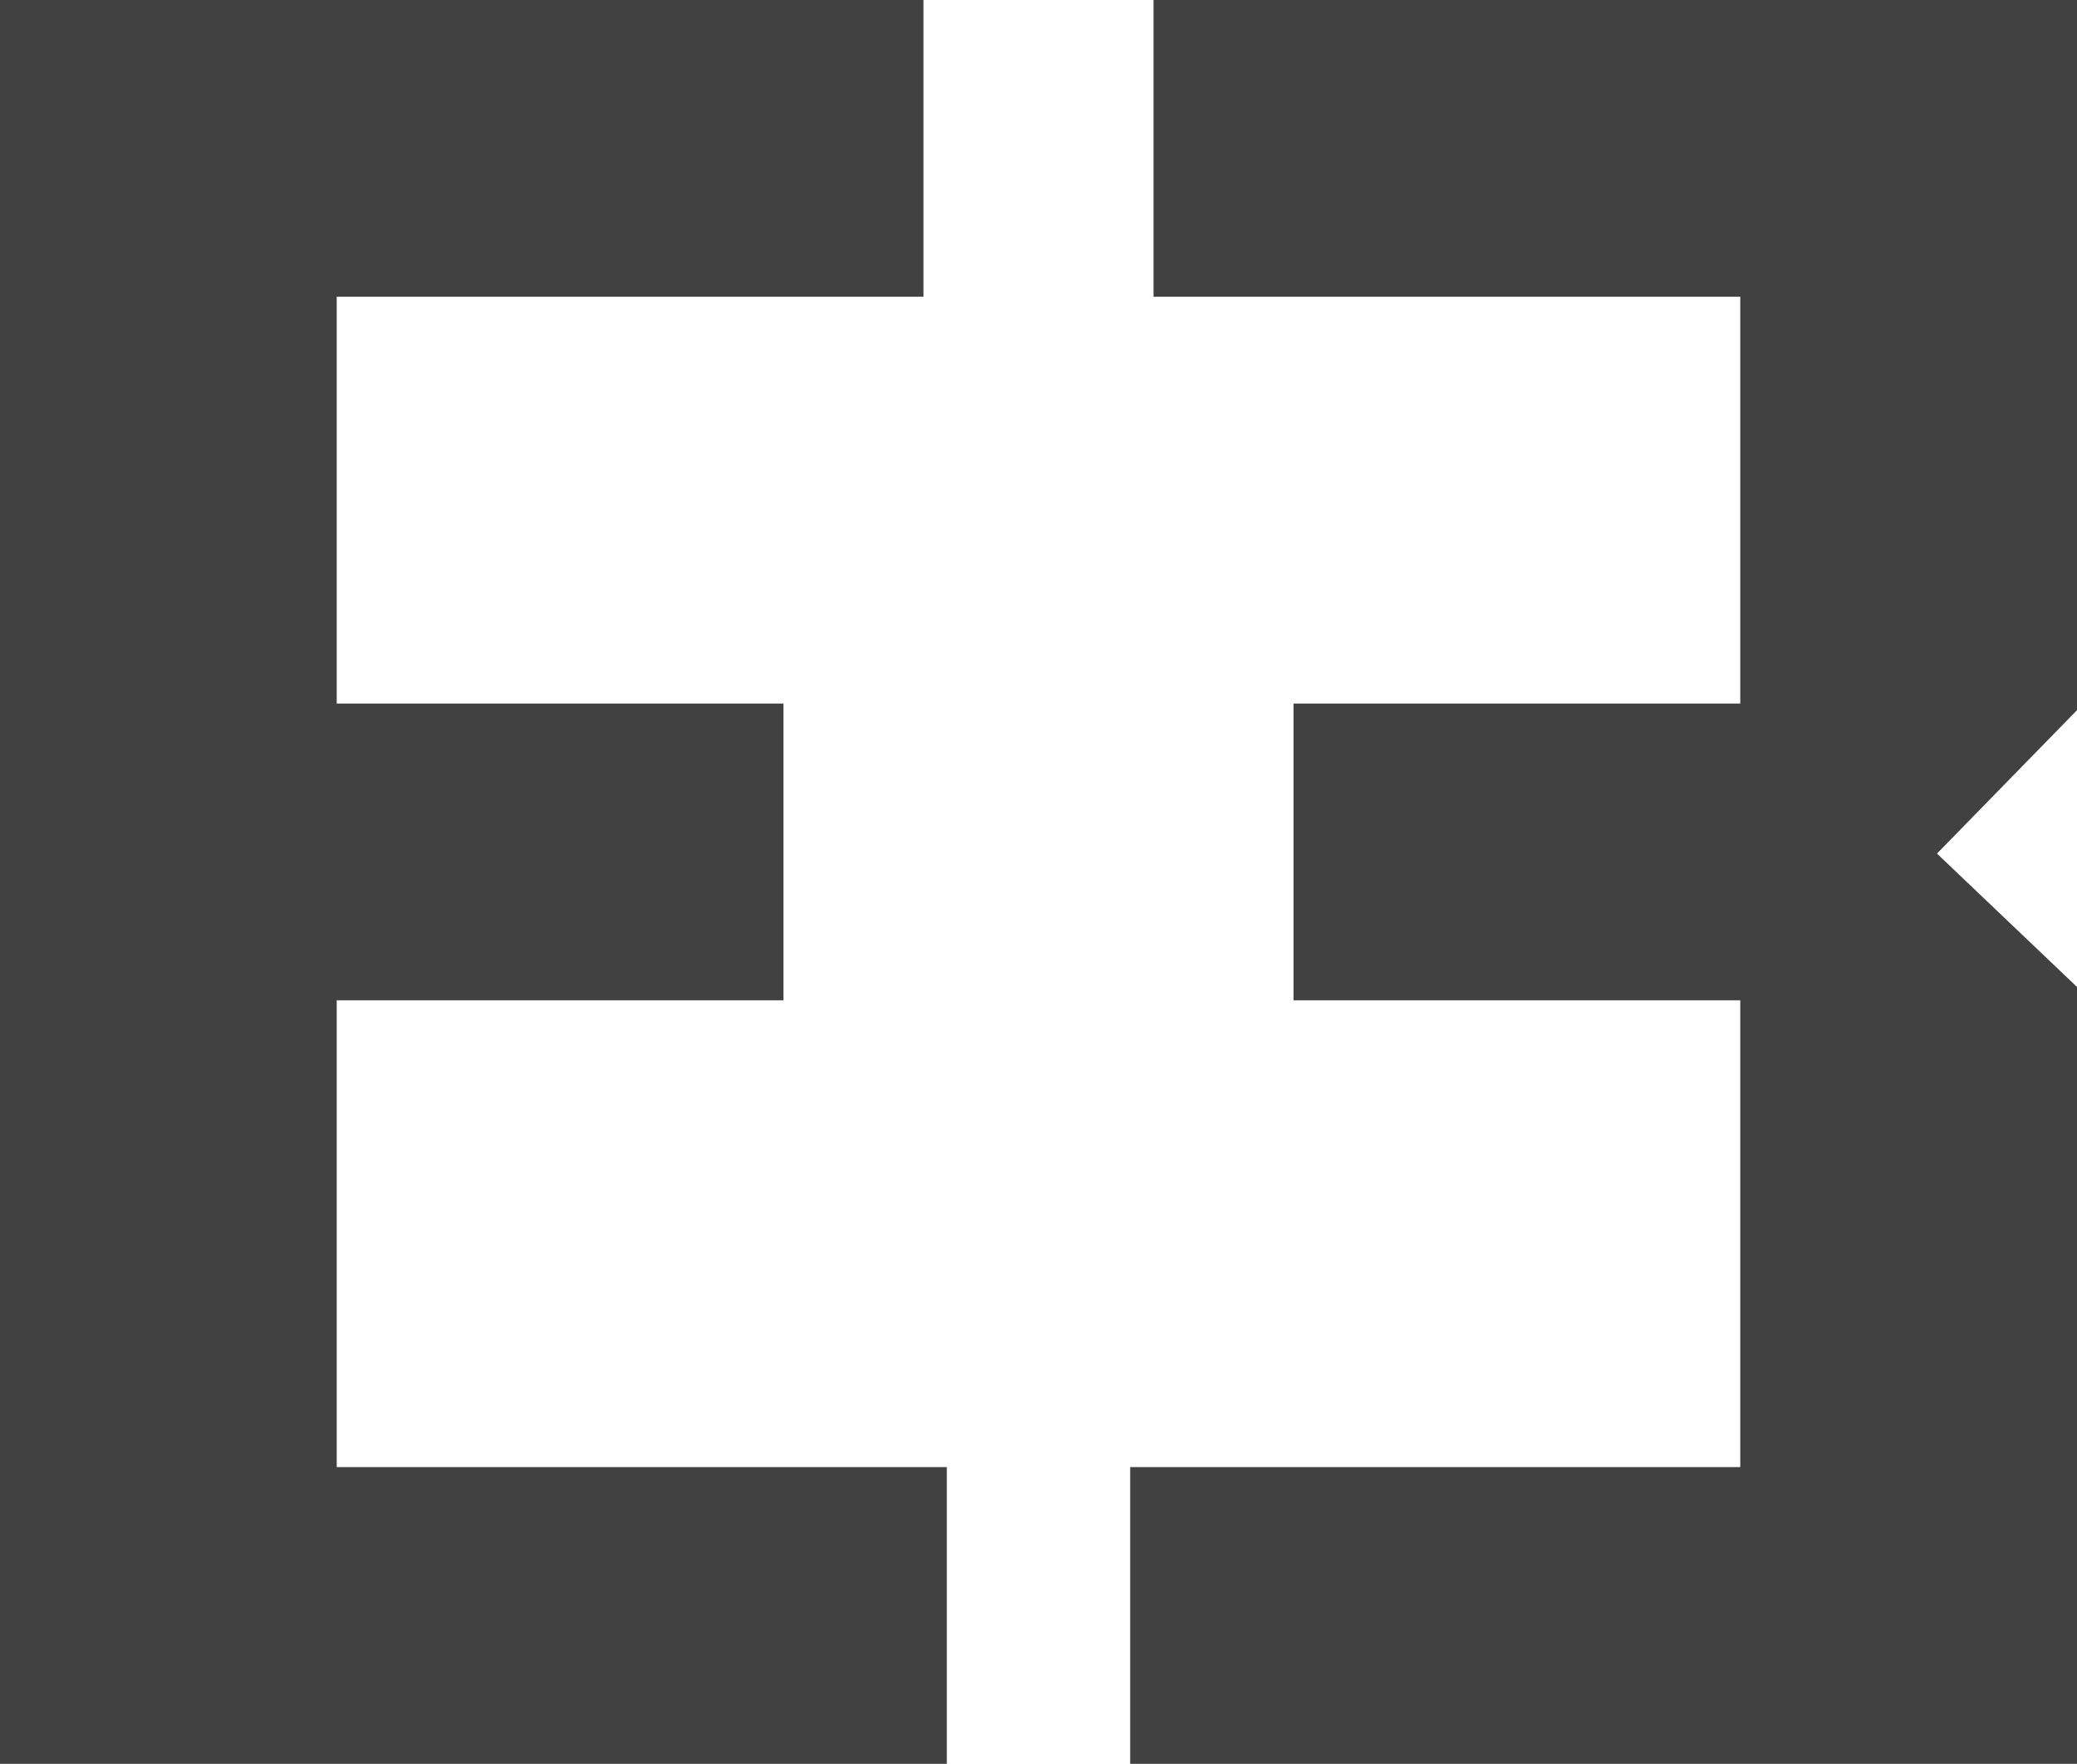
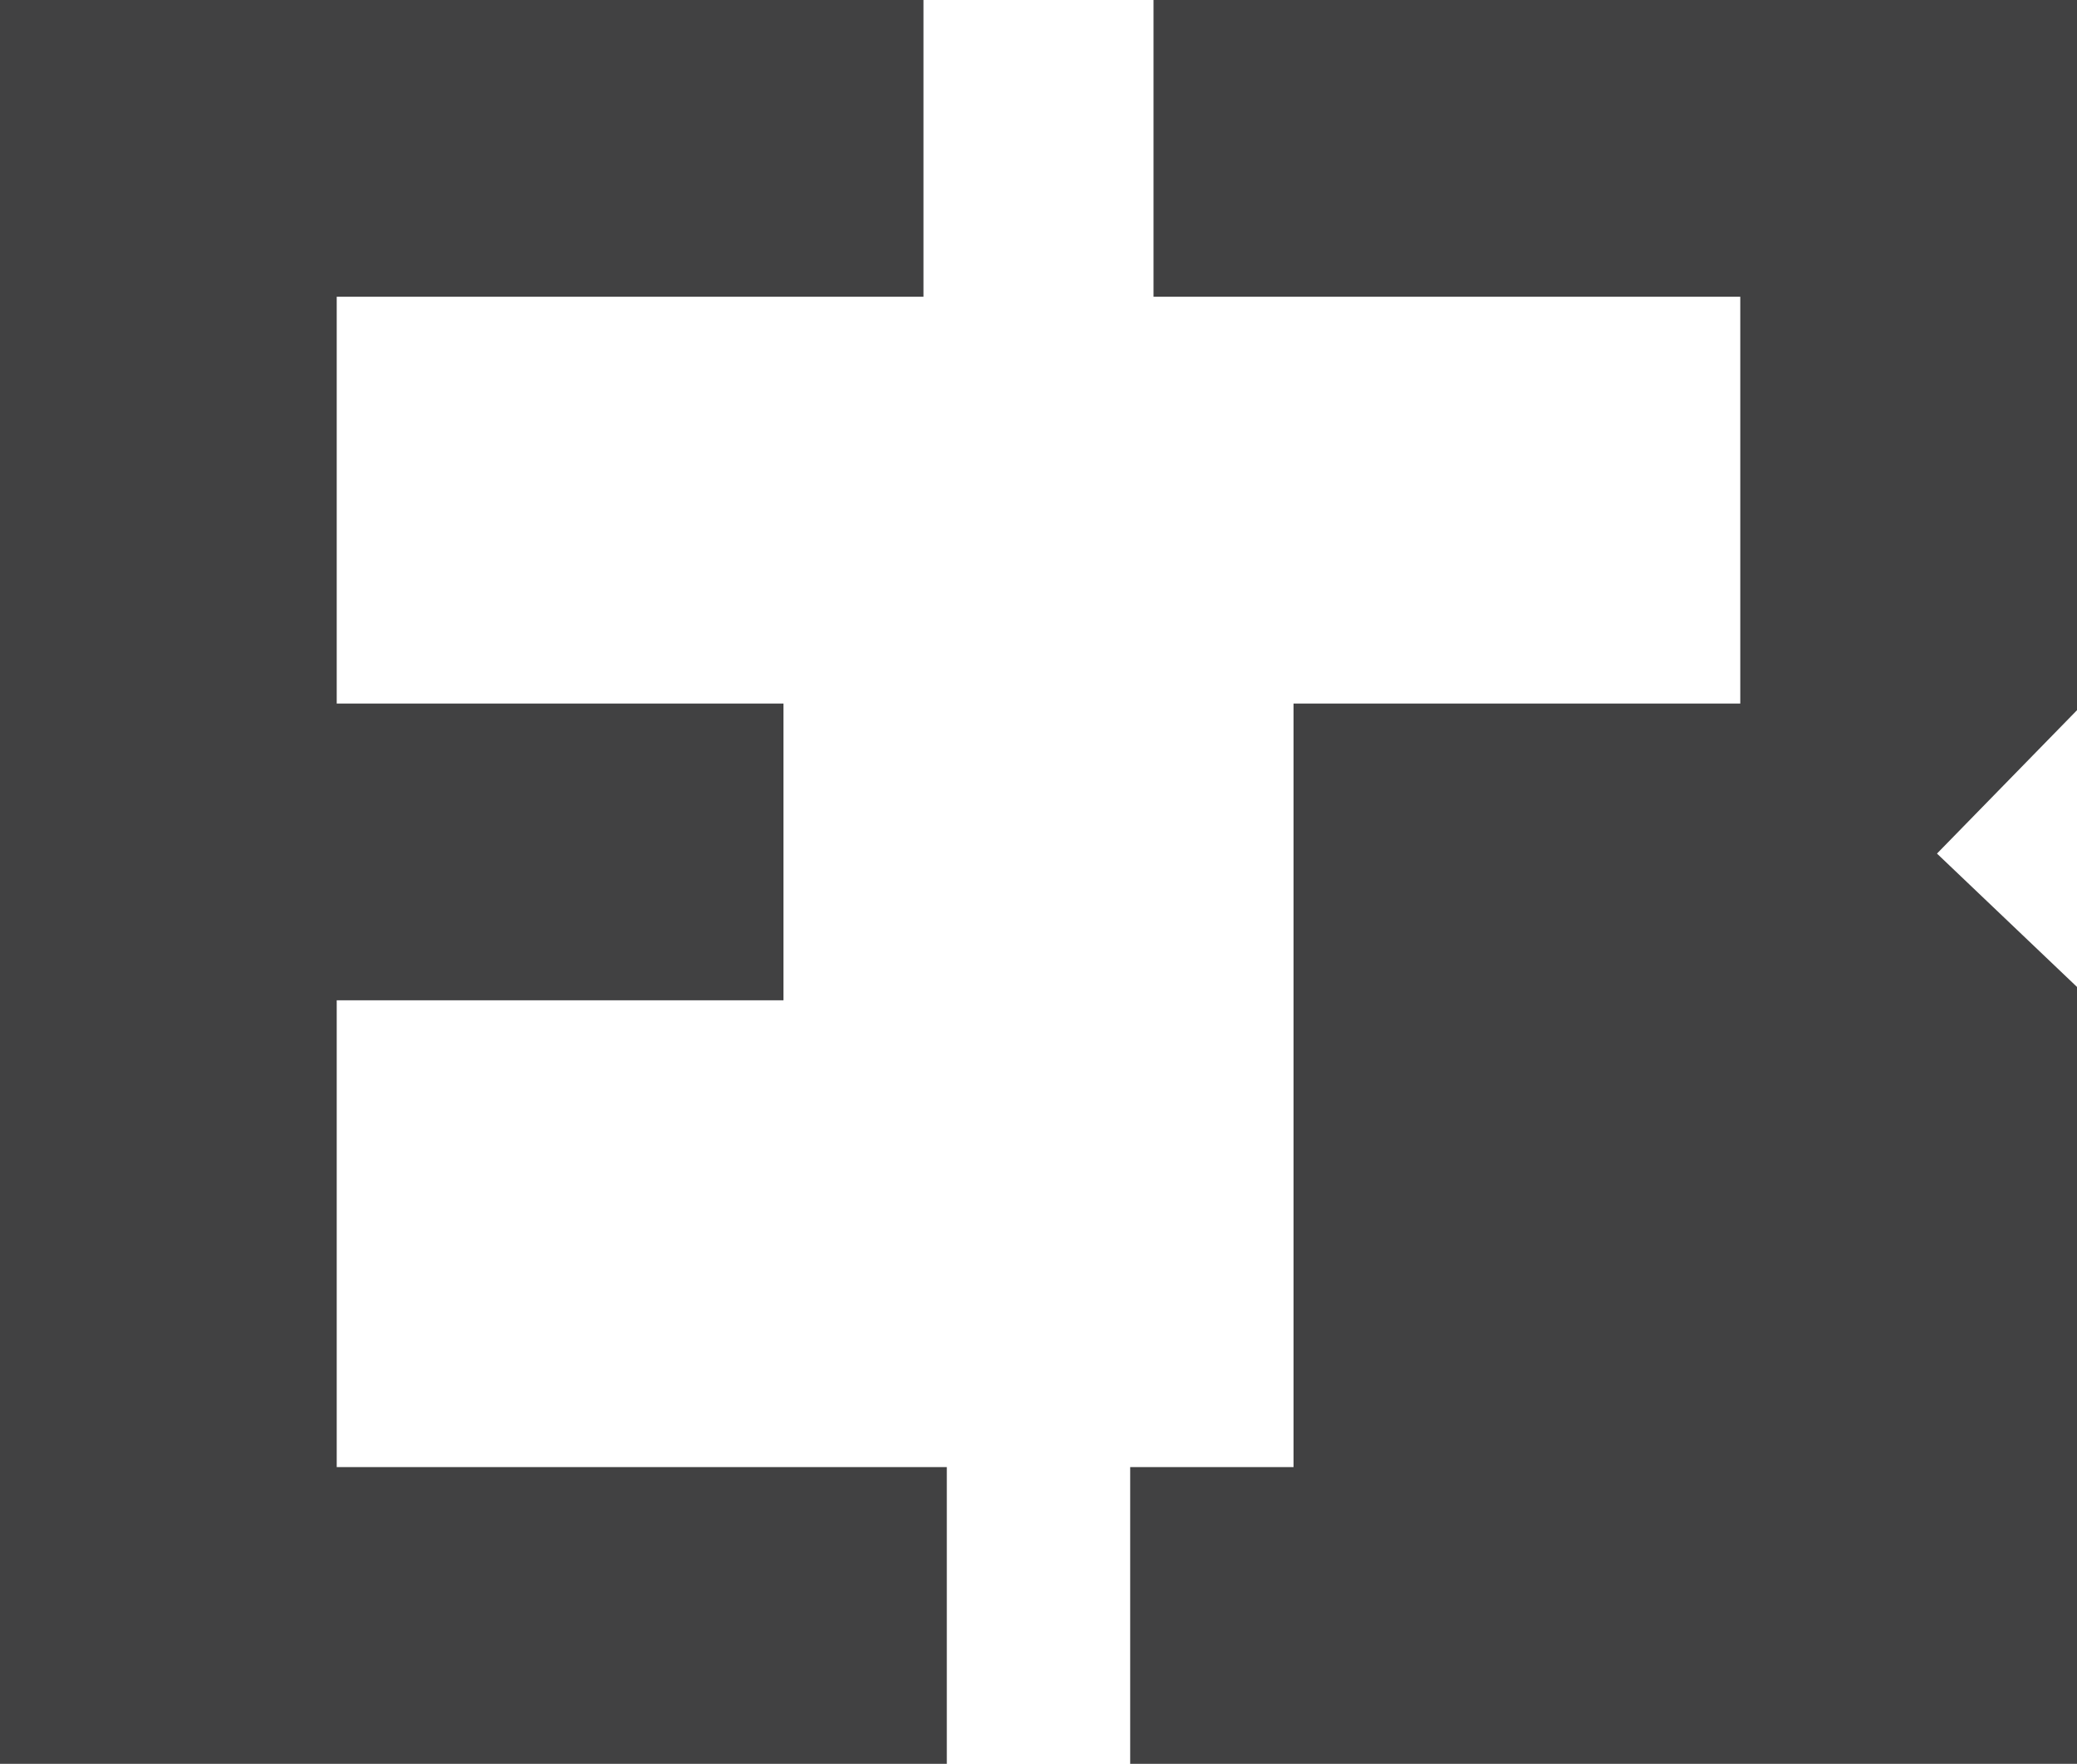
<svg xmlns="http://www.w3.org/2000/svg" width="623" height="529">
-   <path d="M0 0v529h284v-89H101V300h134v-89H101V89h176V0zm346 0v89h176v122H388v89h134v140H339v89h284V296l-42-40 42-43V0z" fill="#414142" />
+   <path d="M0 0v529h284v-89H101V300h134v-89H101V89h176V0zm346 0v89h176v122H388v89v140H339v89h284V296l-42-40 42-43V0z" fill="#414142" />
</svg>